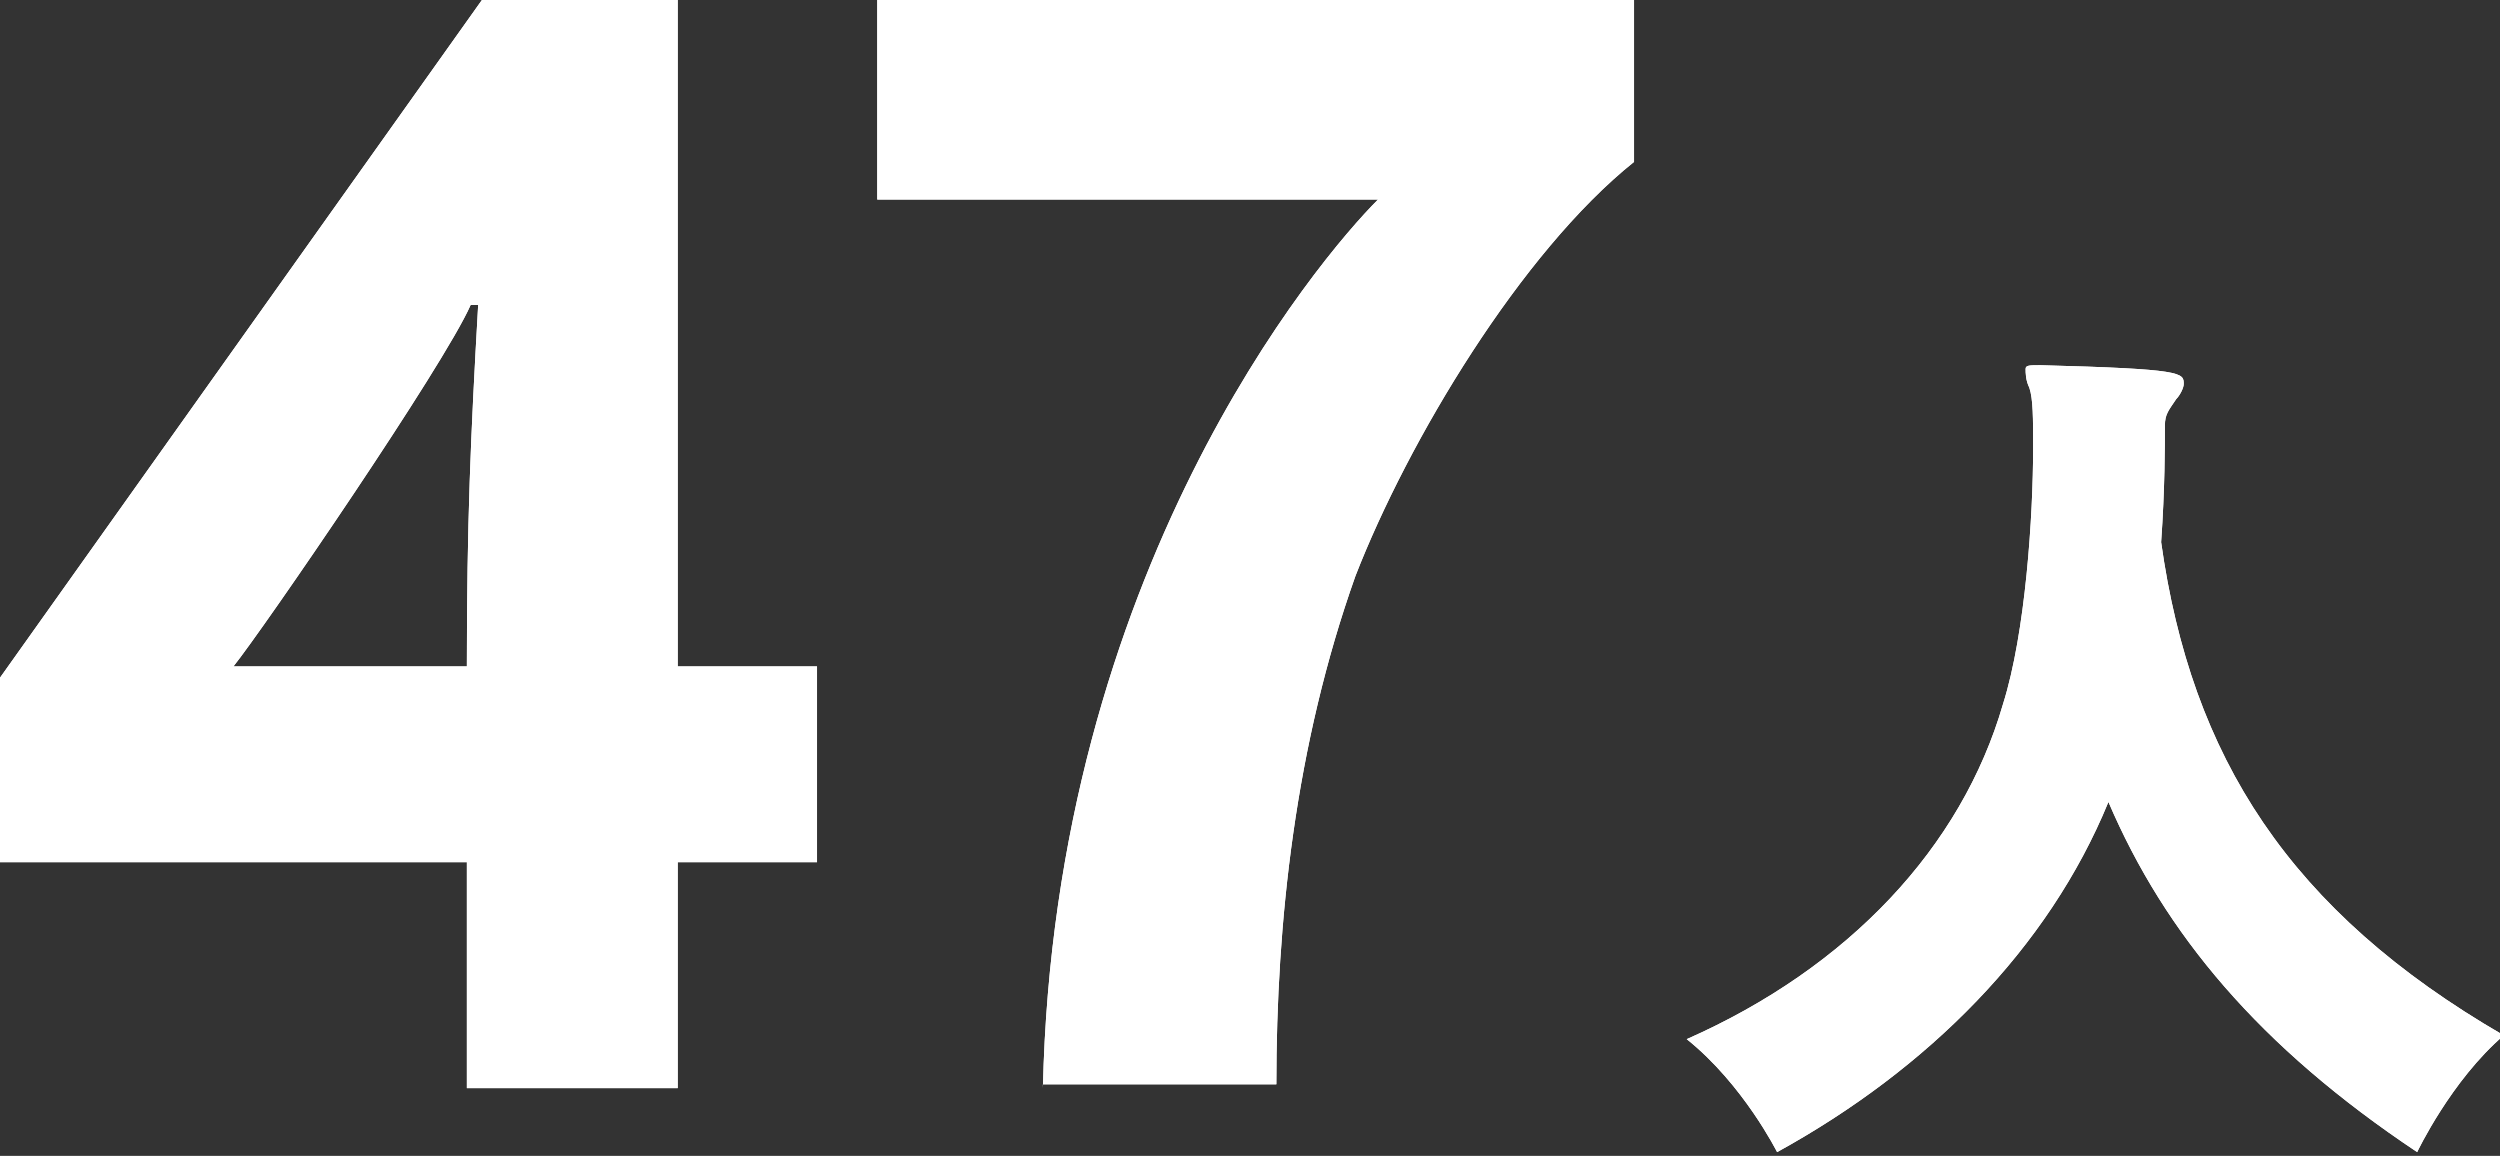
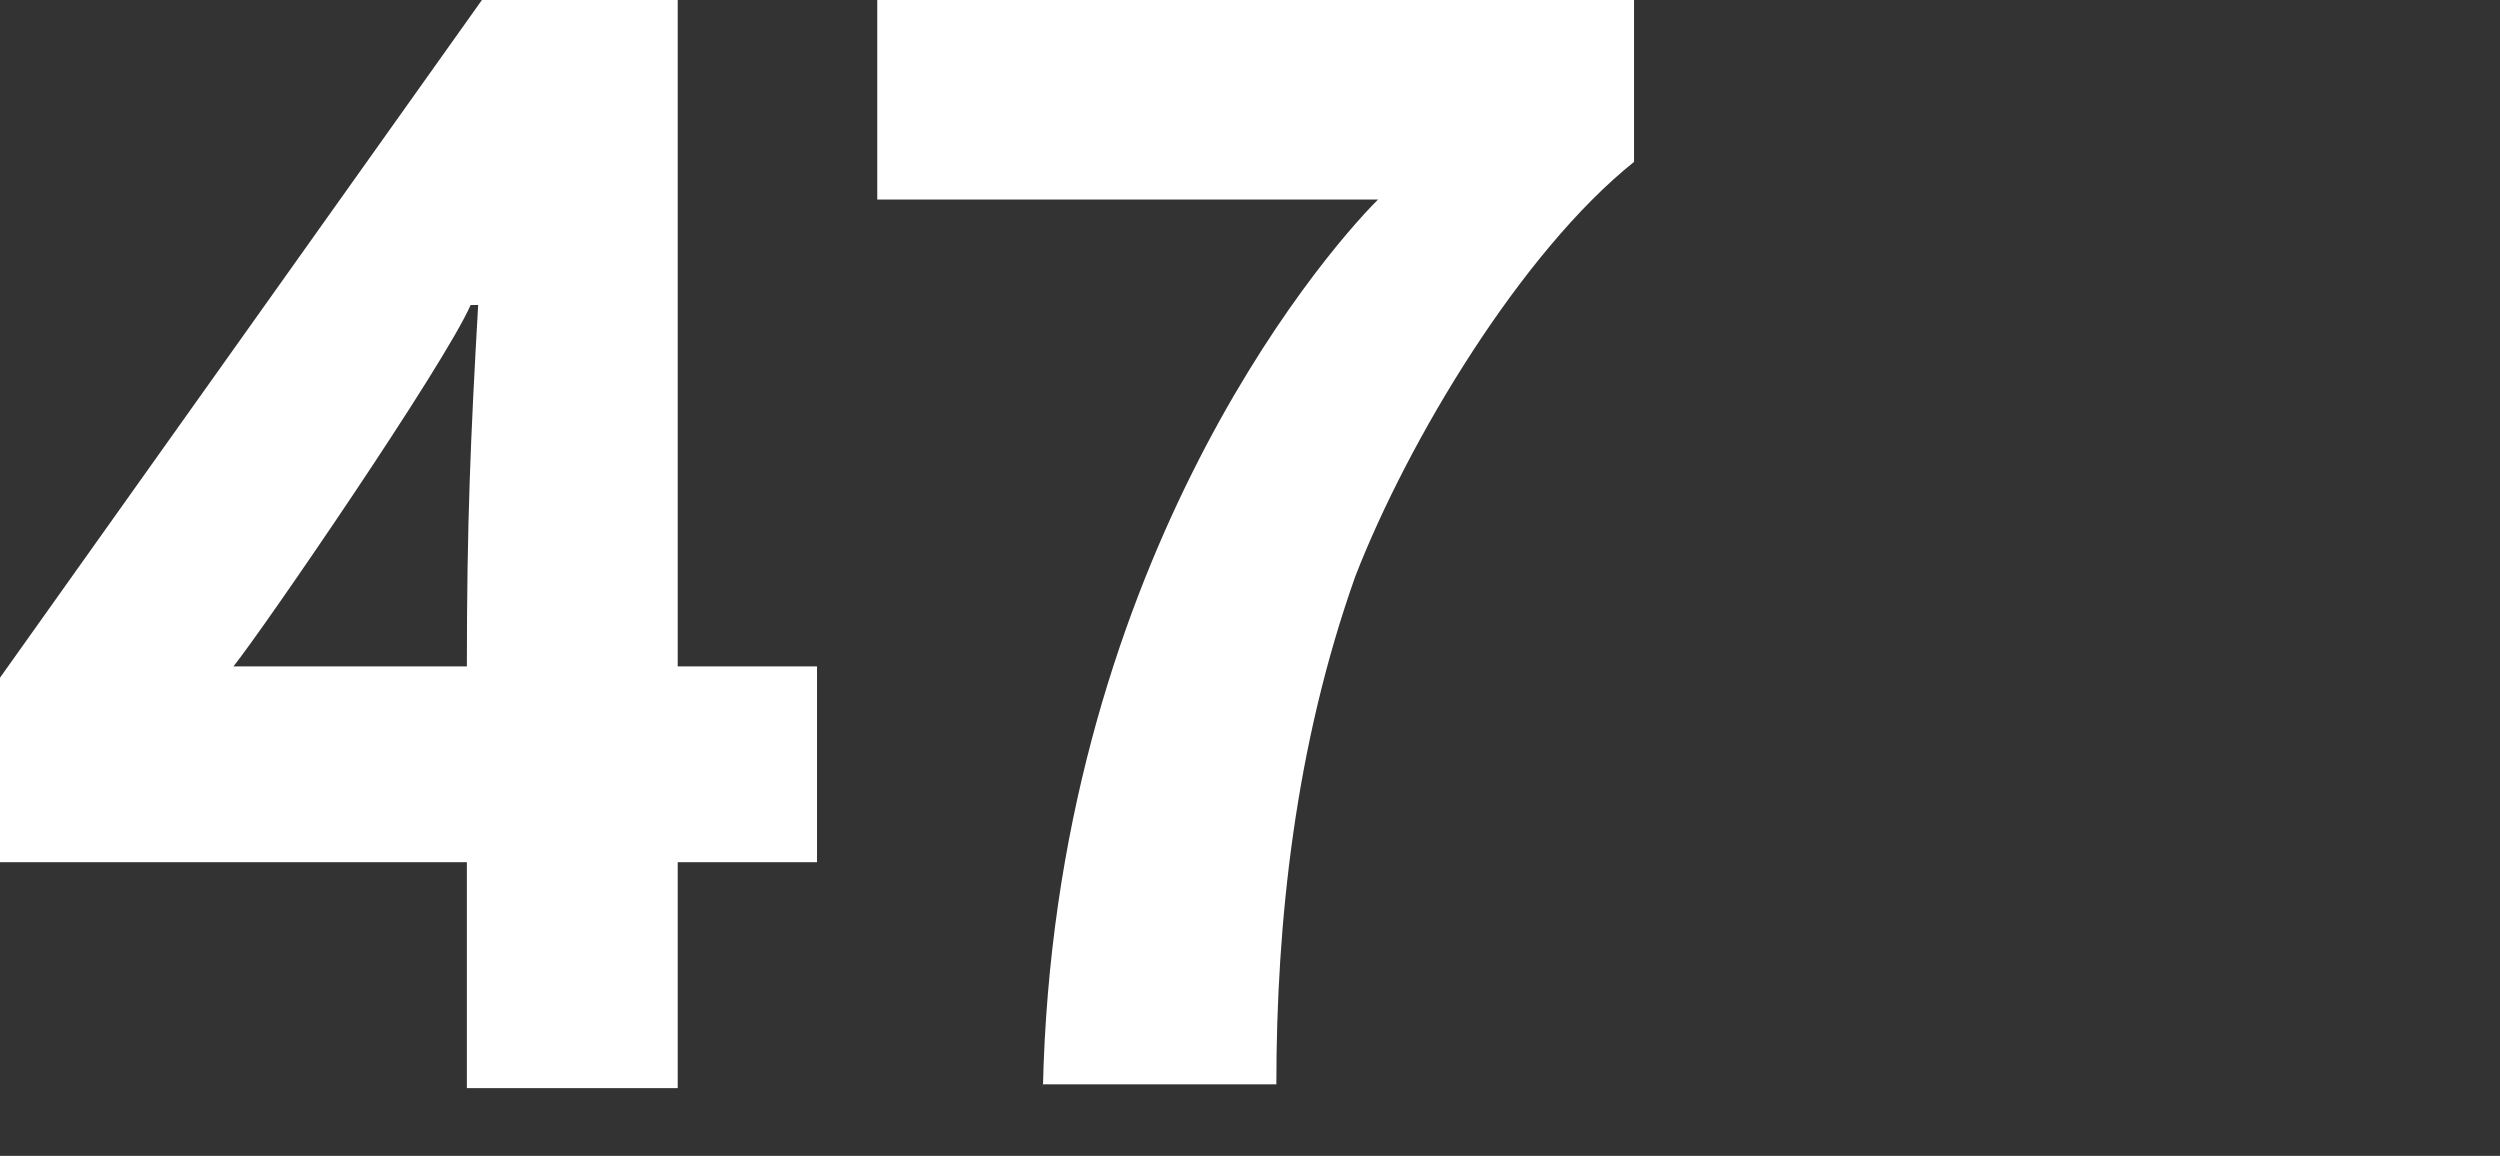
<svg xmlns="http://www.w3.org/2000/svg" version="1.1" id="レイヤー_1" x="0px" y="0px" viewBox="0 0 66.4 30.7" style="enable-background:new 0 0 66.4 30.7;" xml:space="preserve">
  <rect x="0" y="0" width="66.4" height="30.7" fill="#333333" stroke="none" />
  <style type="text/css">
	.st0{fill:#FFFFFF;}
</style>
  <g>
    <g>
      <path class="st0" d="M12.4,28.9v-6H0V18L12.8,0H18v17.7h3.7v5.2H18v6C18,28.9,12.4,28.9,12.4,28.9z M12.4,17.7    c0-3.8,0.1-6.1,0.3-9.6h-0.2c-0.7,1.6-5.5,8.6-6.3,9.6H12.4z" />
      <path class="st0" d="M27.7,28.9C28,15.2,35,6.9,36.6,5.3H23.3V0h20.1v4.3c-3,2.4-6,7.4-7.4,11c-1.6,4.5-2.1,9.2-2.1,13.5h-6.2    V28.9z" />
-       <path class="st0" d="M54.2,9.7C58,9.8,58,9.9,58,10.2c0,0.1-0.1,0.3-0.2,0.4c-0.2,0.3-0.3,0.4-0.3,0.7c0,0.5,0,1.7-0.1,3.1    c0.8,5.7,3.4,9.8,9.1,13.1c-1.4,1.2-2.3,3.1-2.3,3.1c-4.2-2.8-6.7-5.8-8.2-9.3c-1.6,3.9-4.8,7.1-8.8,9.3c0,0-0.9-1.8-2.4-3    c4.3-1.9,7.3-5.1,8.4-8.9c0.6-1.9,0.8-5,0.8-6.8c0-0.8,0-1.3-0.1-1.6c-0.1-0.2-0.1-0.4-0.1-0.5C53.8,9.7,53.9,9.7,54.2,9.7    L54.2,9.7z" />
    </g>
    <g>
-       <path class="st0" d="M12.4,28.9v-6H0V18L12.8,0H18v17.7h3.7v5.2H18v6C18,28.9,12.4,28.9,12.4,28.9z M12.4,17.7    c0-3.8,0.1-6.1,0.3-9.6h-0.2c-0.7,1.6-5.5,8.6-6.3,9.6H12.4z" />
-       <path class="st0" d="M27.7,28.9C28,15.2,35,6.9,36.6,5.3H23.3V0h20.1v4.3c-3,2.4-6,7.4-7.4,11c-1.6,4.5-2.1,9.2-2.1,13.5h-6.2    V28.9z" />
-       <path class="st0" d="M54.2,9.7C58,9.8,58,9.9,58,10.2c0,0.1-0.1,0.3-0.2,0.4c-0.2,0.3-0.3,0.4-0.3,0.7c0,0.5,0,1.7-0.1,3.1    c0.8,5.7,3.4,9.8,9.1,13.1c-1.4,1.2-2.3,3.1-2.3,3.1c-4.2-2.8-6.7-5.8-8.2-9.3c-1.6,3.9-4.8,7.1-8.8,9.3c0,0-0.9-1.8-2.4-3    c4.3-1.9,7.3-5.1,8.4-8.9c0.6-1.9,0.8-5,0.8-6.8c0-0.8,0-1.3-0.1-1.6c-0.1-0.2-0.1-0.4-0.1-0.5C53.8,9.7,53.9,9.7,54.2,9.7    L54.2,9.7z" />
-     </g>
+       </g>
  </g>
</svg>